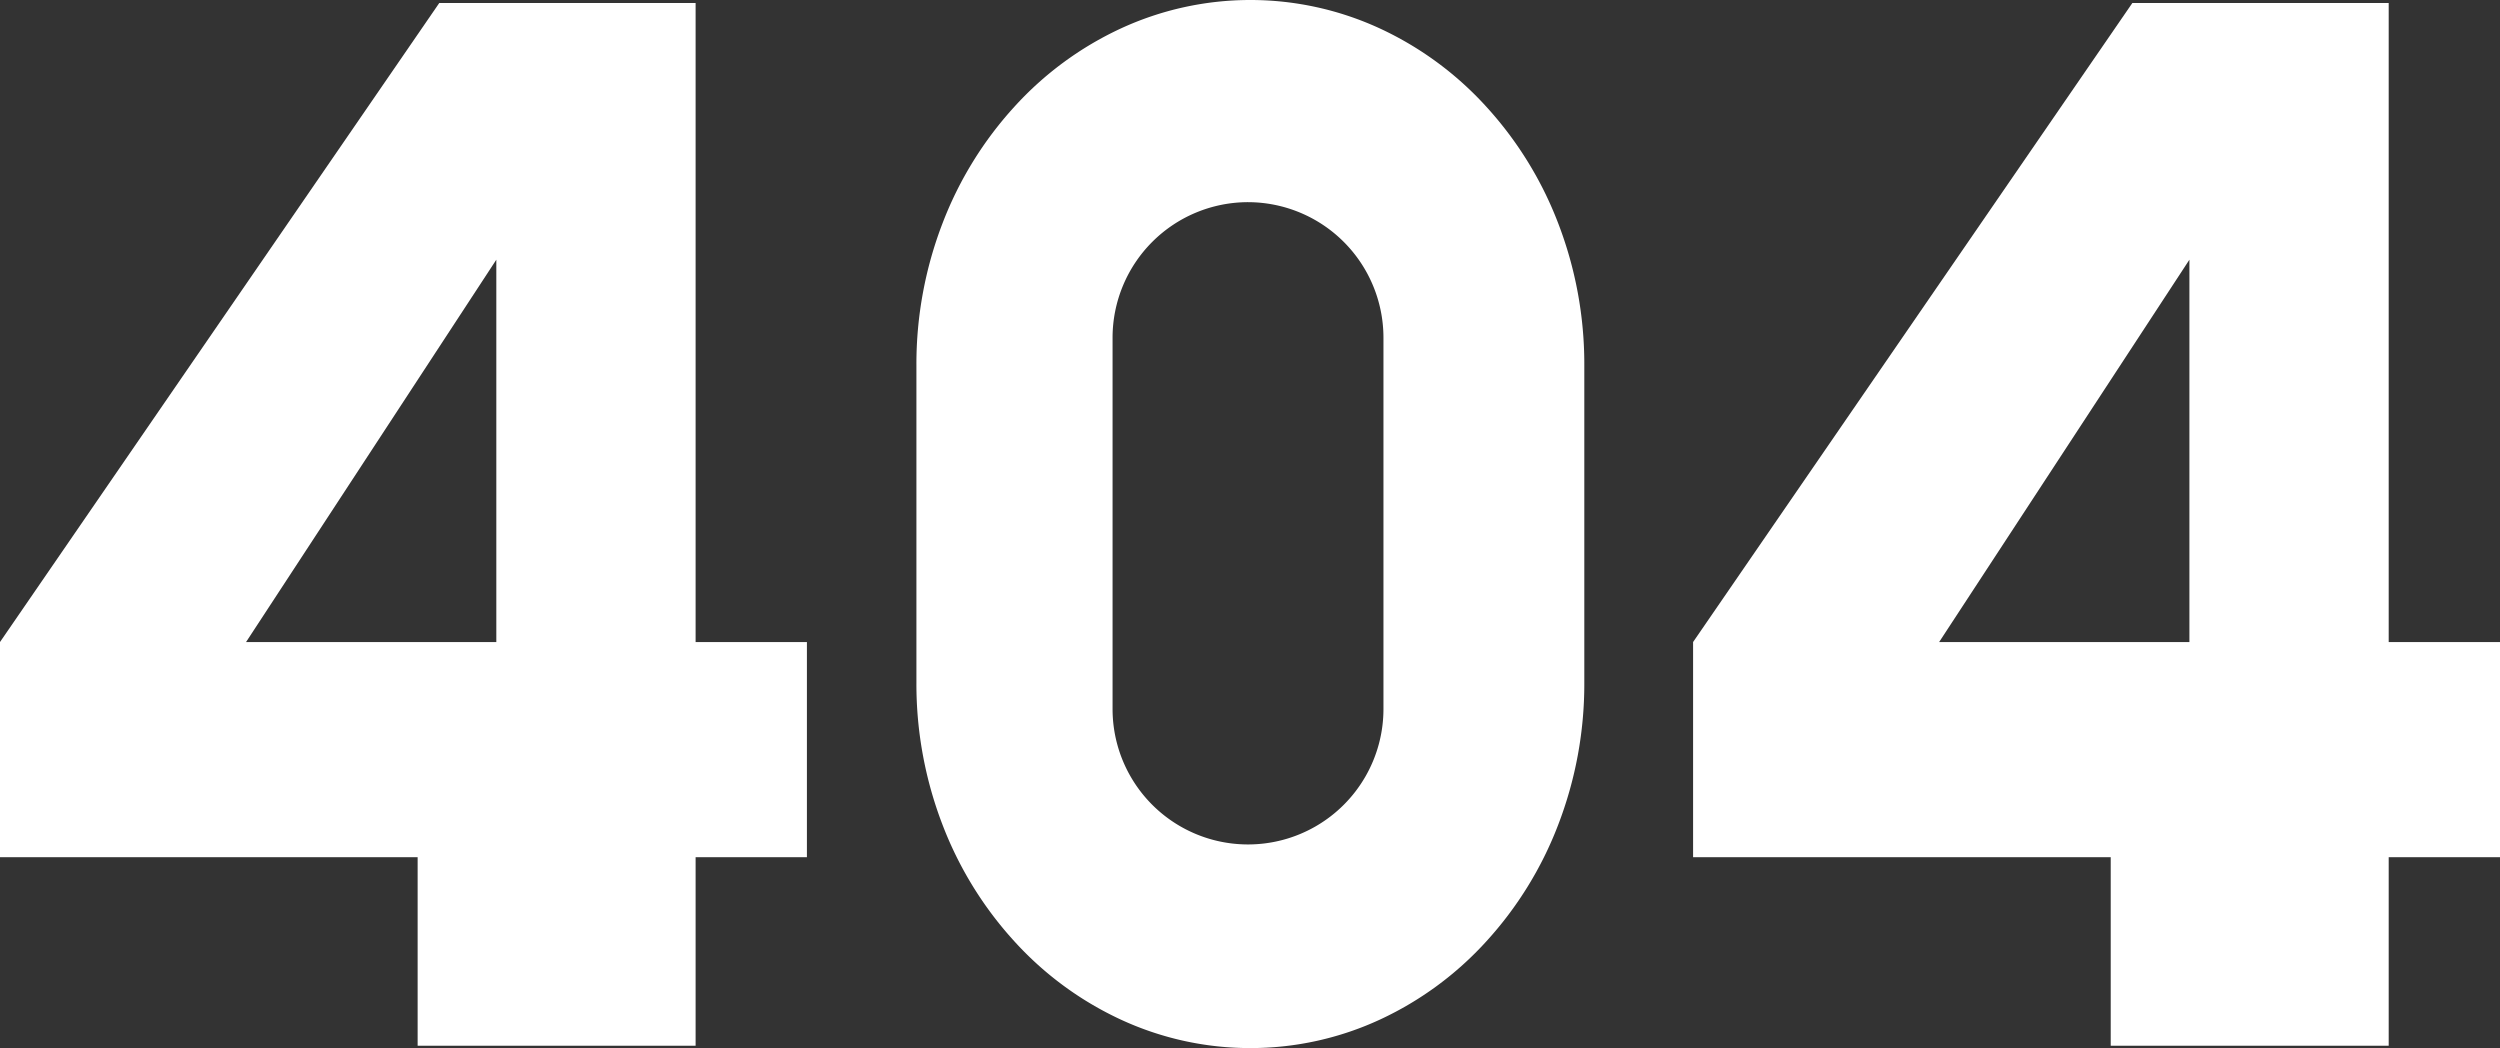
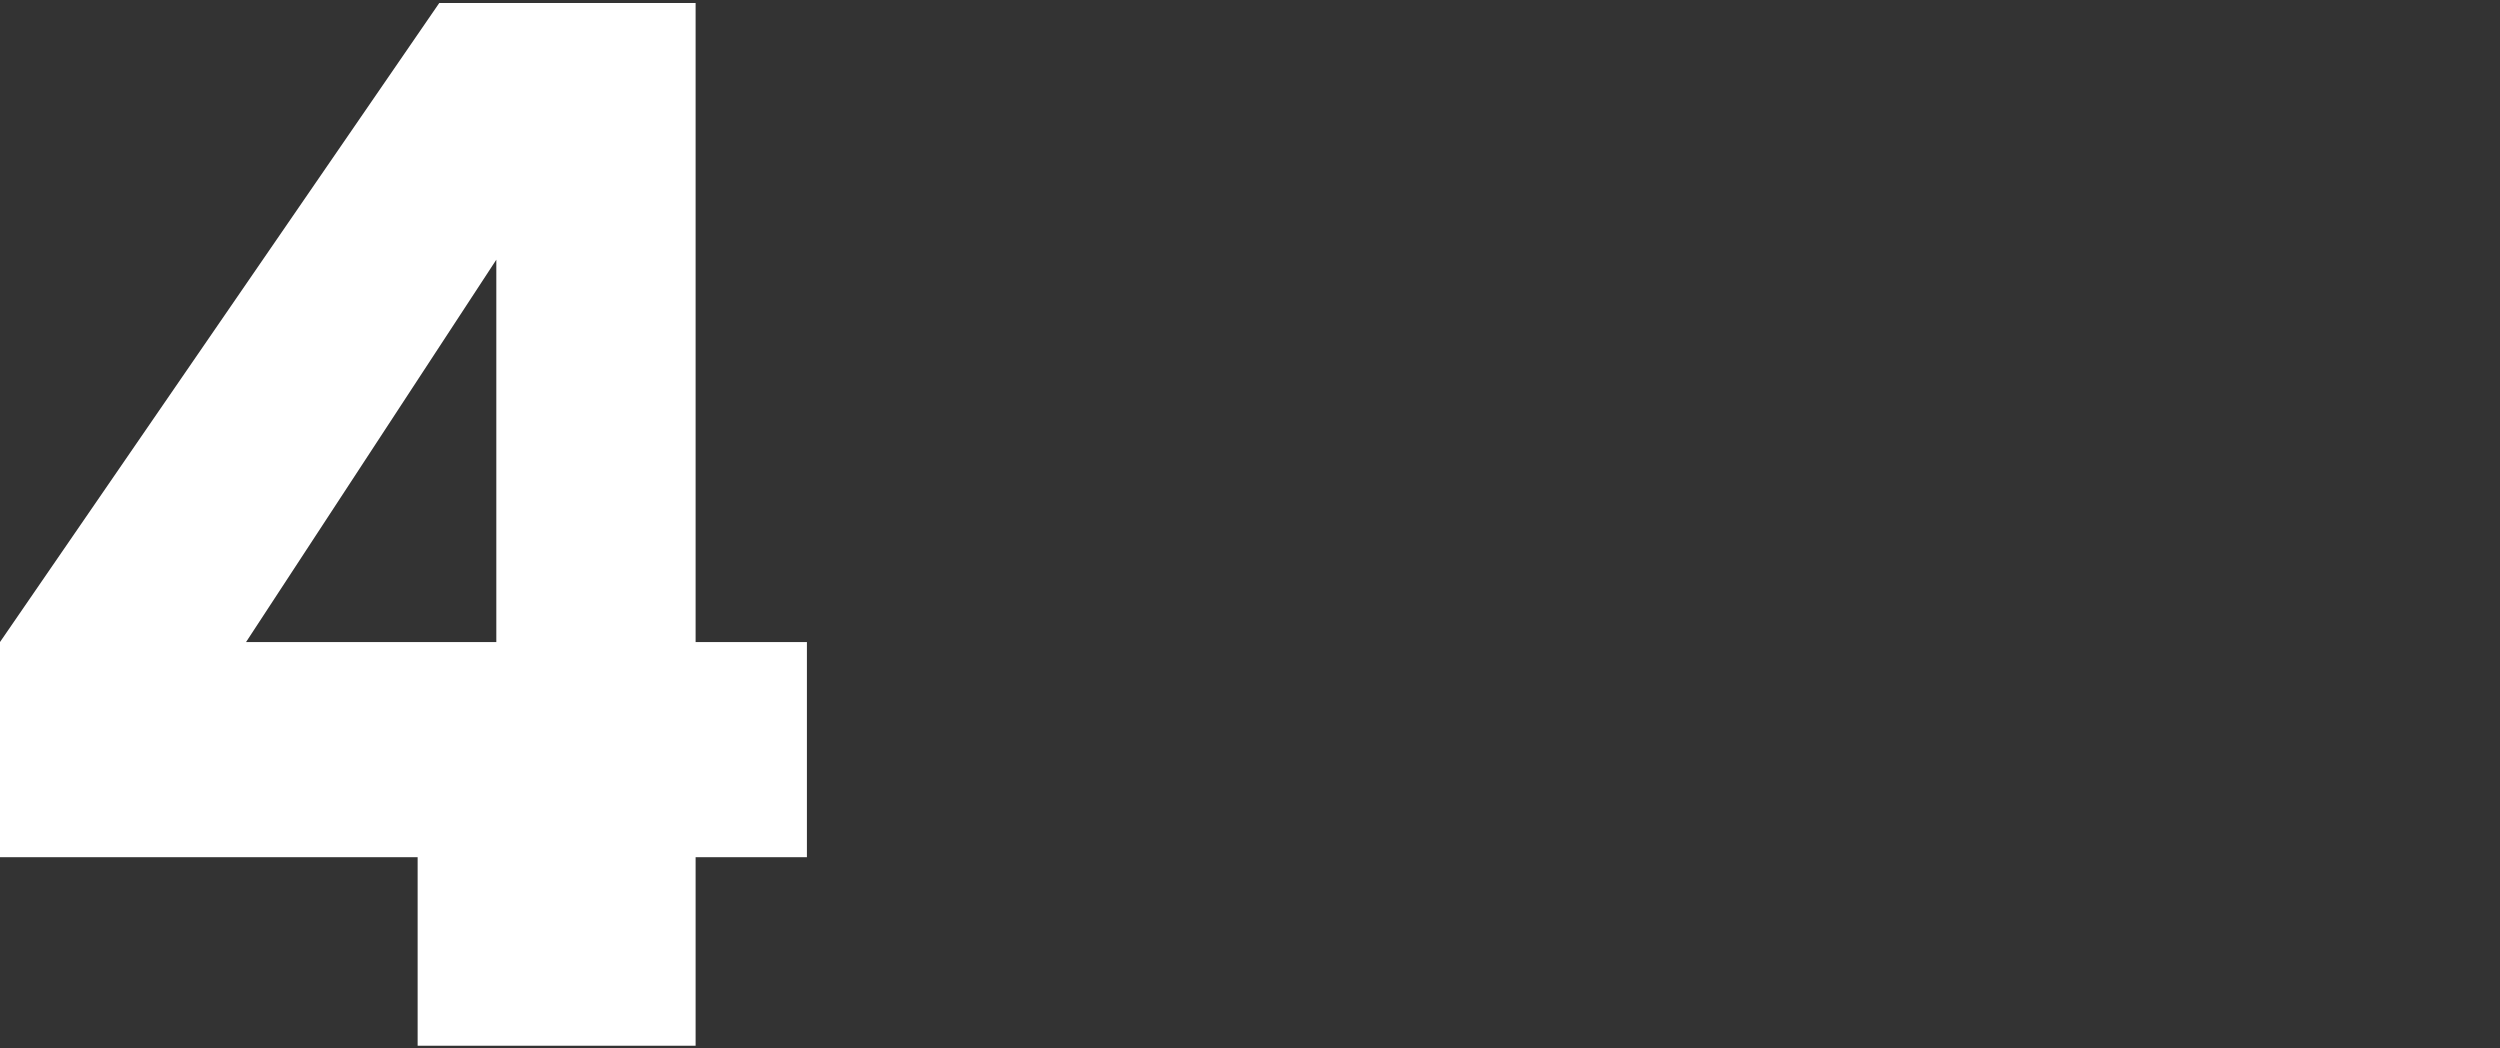
<svg xmlns="http://www.w3.org/2000/svg" width="283.952" height="119.041" viewBox="0 0 283.952 119.041">
  <rect x="0" y="0" width="283.952" height="119.041" fill="#333333" stroke="none" />
  <g id="Group_7045" data-name="Group 7045" transform="translate(-65 -236.82)">
-     <path id="Subtraction_1" data-name="Subtraction 1" d="M37.93,119.041a34.94,34.94,0,0,1-14.764-3.258A37.809,37.809,0,0,1,11.109,106.9,41.729,41.729,0,0,1,2.981,93.72,44.534,44.534,0,0,1,0,77.582V41.459A44.534,44.534,0,0,1,2.981,25.321a41.729,41.729,0,0,1,8.129-13.178A37.809,37.809,0,0,1,23.166,3.258a35.081,35.081,0,0,1,29.528,0A37.809,37.809,0,0,1,64.75,12.143a41.729,41.729,0,0,1,8.129,13.178A44.533,44.533,0,0,1,75.86,41.459V77.582A44.533,44.533,0,0,1,72.879,93.72,41.729,41.729,0,0,1,64.75,106.9a37.809,37.809,0,0,1-12.057,8.885A34.942,34.942,0,0,1,37.93,119.041Zm-.266-96.079A15.4,15.4,0,0,0,22.279,38.347V80.529a15.384,15.384,0,1,0,30.768,0V38.347A15.4,15.4,0,0,0,37.663,22.963Z" transform="translate(169.087 236.82)" fill="#fff" />
    <path id="Path_6471" data-name="Path 6471" d="M51.894-96.467H83.467v-21.417H96.109v-24.437H83.467V-214.9H54.35L4.459-142.321v24.437H51.894Zm8.938-45.854H32.407l28.425-43.425Z" transform="translate(60.541 452.064)" fill="#fff" />
-     <path id="Path_6642" data-name="Path 6642" d="M51.894-96.467H83.467v-21.417H96.109v-24.437H83.467V-214.9H54.35L4.459-142.321v24.437H51.894Zm8.938-45.854H32.407l28.425-43.425Z" transform="translate(252.843 452.064)" fill="#fff" />
  </g>
</svg>